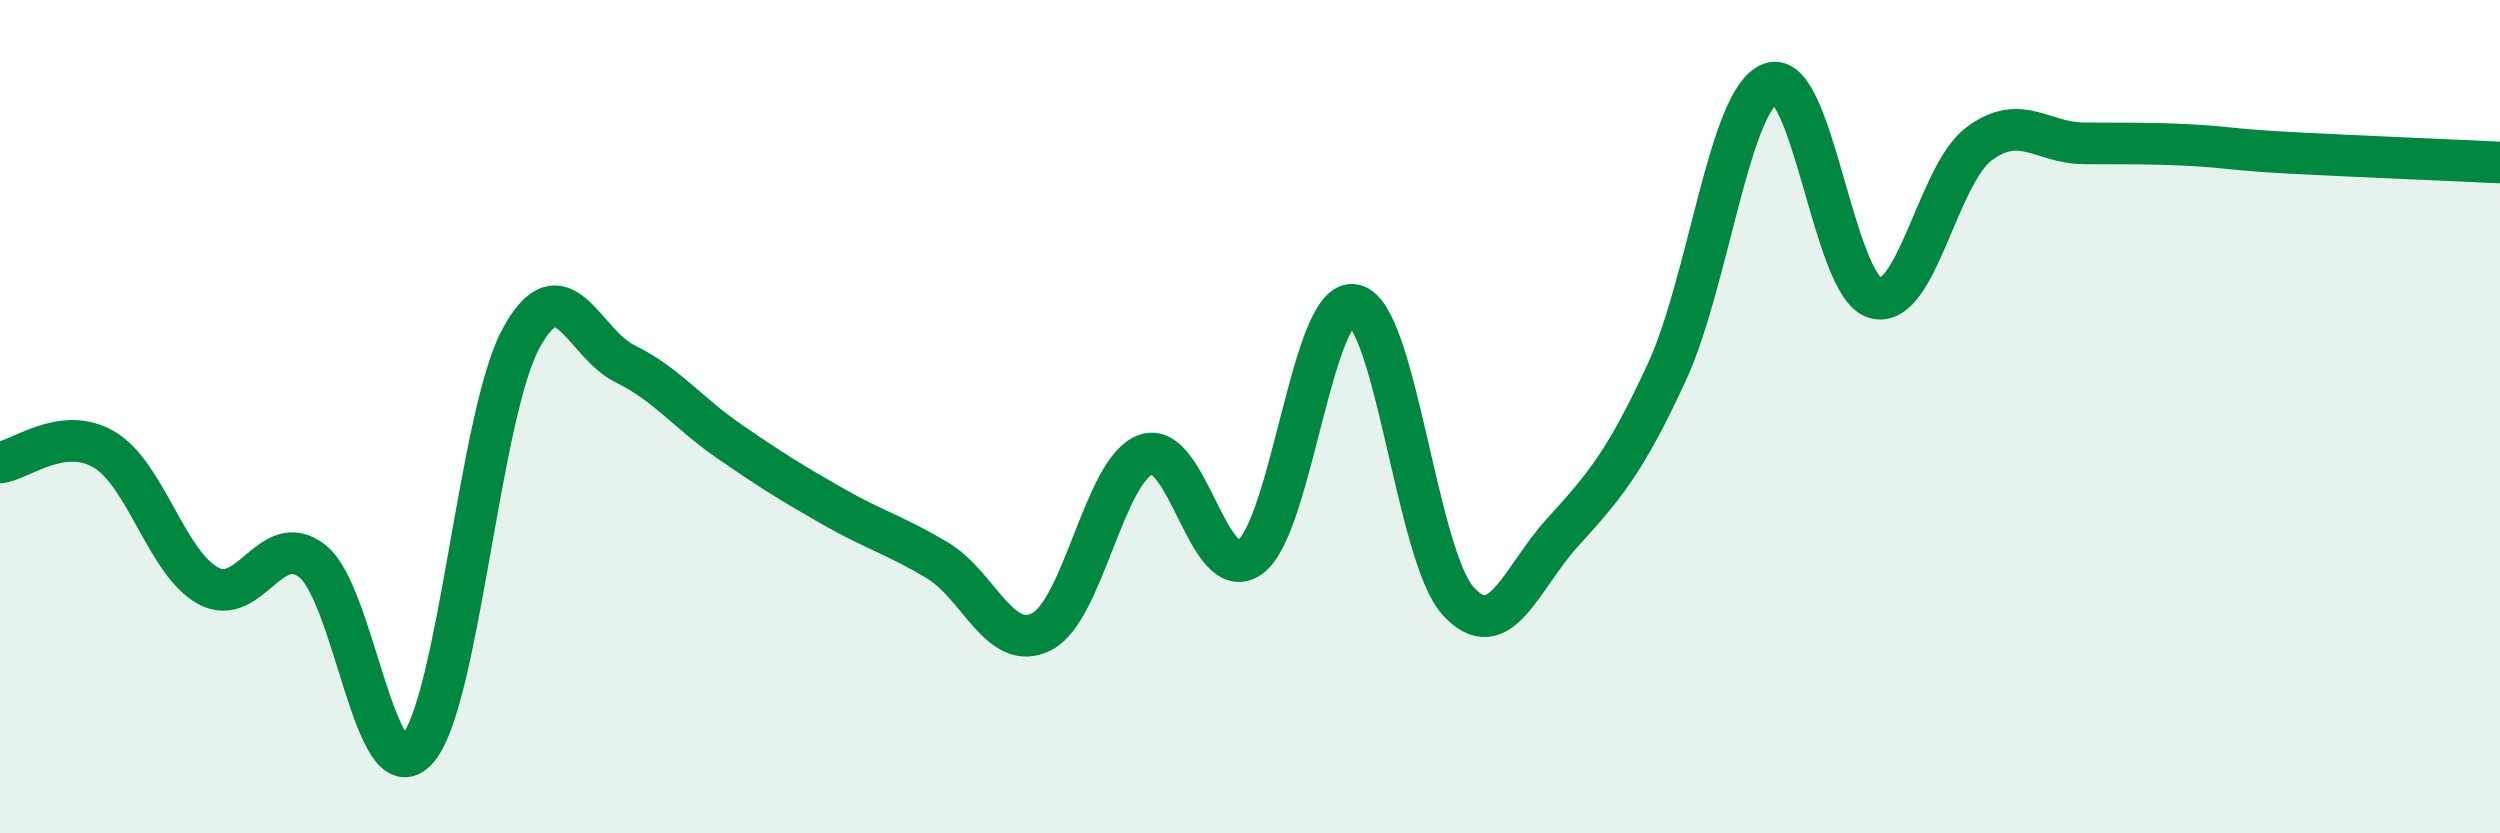
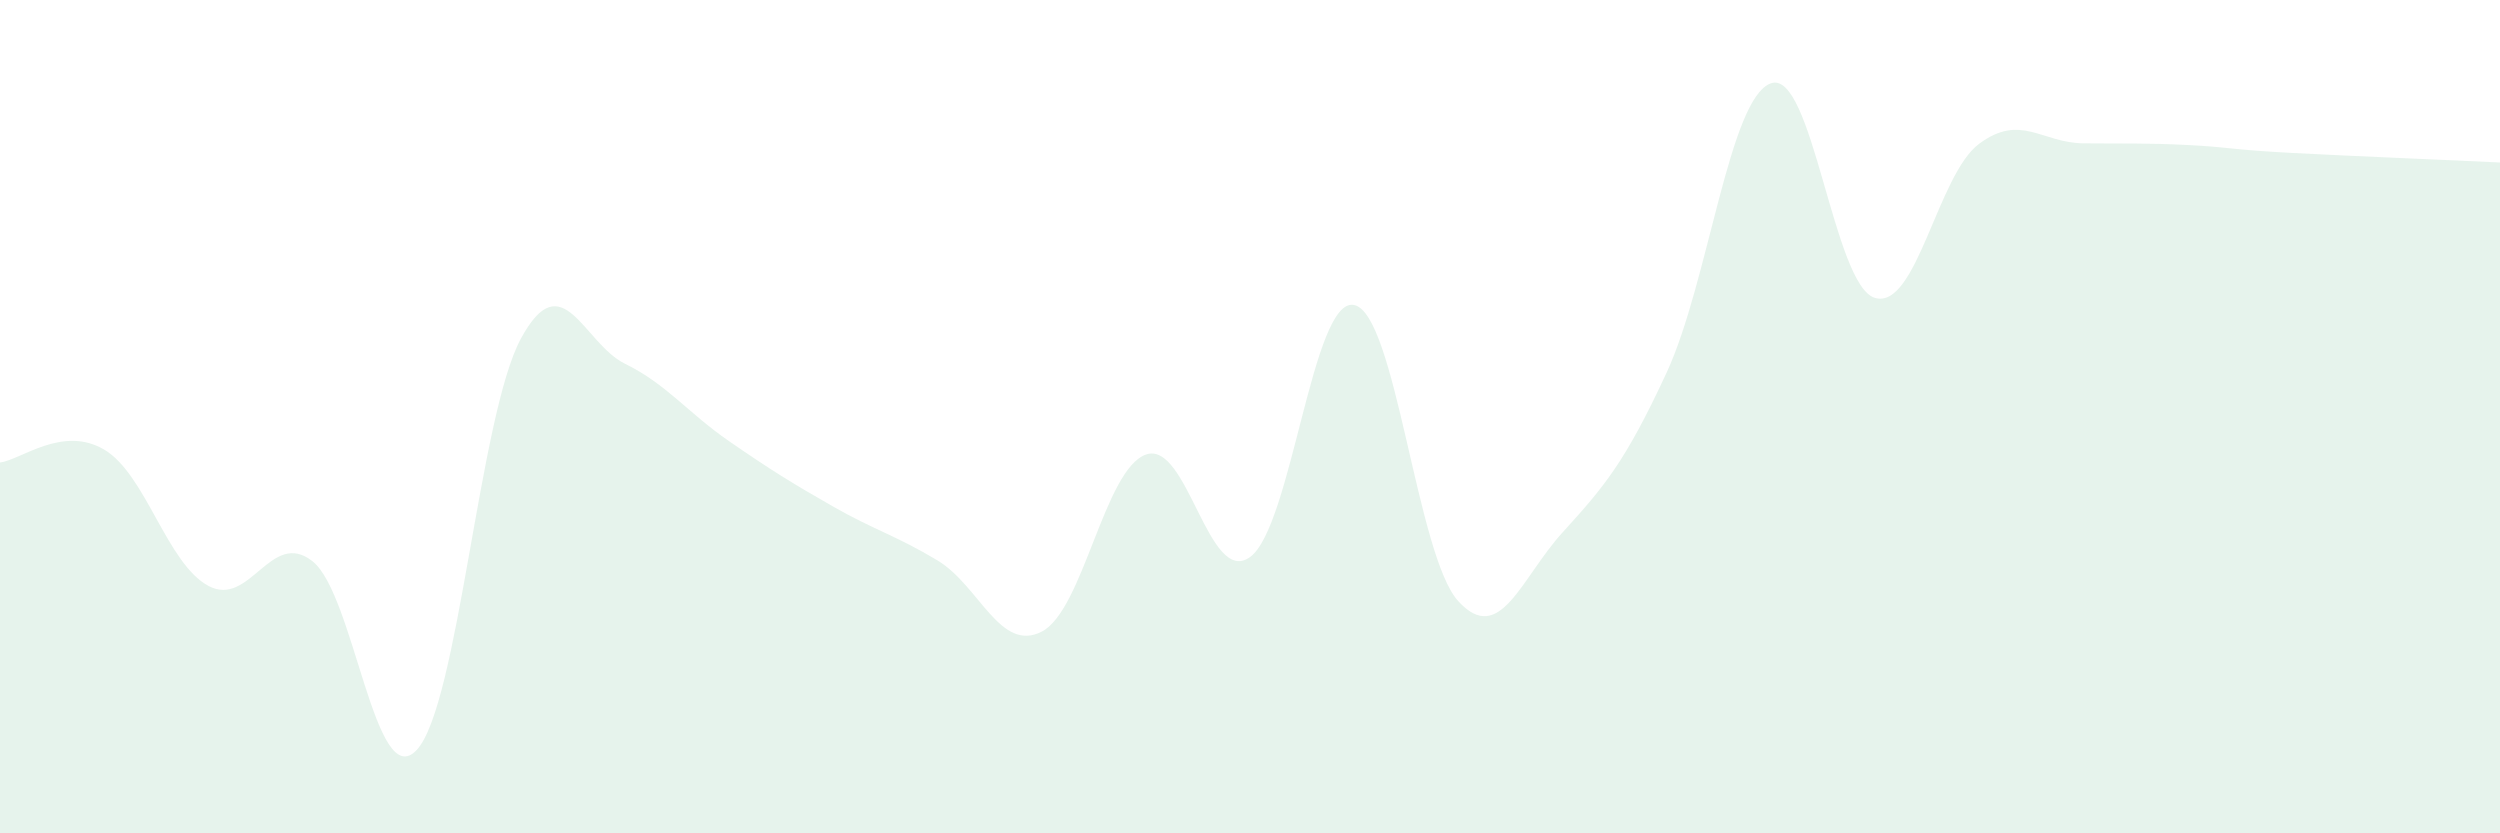
<svg xmlns="http://www.w3.org/2000/svg" width="60" height="20" viewBox="0 0 60 20">
  <path d="M 0,11.1 C 0.5,11.04 1.5,10.2 2.5,10.79 C 3.5,11.38 4,13.52 5,14.06 C 6,14.6 6.5,12.68 7.5,13.47 C 8.5,14.26 9,19.07 10,18 C 11,16.93 11.5,9.98 12.5,8.13 C 13.5,6.28 14,8.24 15,8.73 C 16,9.22 16.5,9.9 17.5,10.59 C 18.5,11.28 19,11.59 20,12.16 C 21,12.73 21.5,12.85 22.5,13.45 C 23.5,14.05 24,15.67 25,15.16 C 26,14.65 26.5,11.27 27.5,10.91 C 28.5,10.55 29,14.09 30,13.37 C 31,12.65 31.5,7.11 32.5,7.32 C 33.5,7.53 34,13.34 35,14.43 C 36,15.52 36.5,13.88 37.5,12.78 C 38.5,11.68 39,11.1 40,8.94 C 41,6.78 41.5,2.36 42.5,2 C 43.5,1.64 44,6.86 45,7.15 C 46,7.44 46.5,4.19 47.5,3.45 C 48.5,2.71 49,3.43 50,3.44 C 51,3.45 51.5,3.43 52.5,3.48 C 53.5,3.53 53.5,3.59 55,3.67 C 56.5,3.75 59,3.85 60,3.9L60 20L0 20Z" fill="#008740" opacity="0.1" stroke-linecap="round" stroke-linejoin="round" />
-   <path d="M 0,11.1 C 0.5,11.04 1.5,10.2 2.5,10.79 C 3.5,11.38 4,13.52 5,14.06 C 6,14.6 6.5,12.68 7.5,13.47 C 8.5,14.26 9,19.07 10,18 C 11,16.93 11.5,9.98 12.5,8.13 C 13.5,6.28 14,8.24 15,8.73 C 16,9.22 16.5,9.9 17.5,10.59 C 18.5,11.28 19,11.59 20,12.16 C 21,12.73 21.5,12.85 22.5,13.45 C 23.5,14.05 24,15.67 25,15.16 C 26,14.65 26.5,11.27 27.5,10.91 C 28.5,10.55 29,14.09 30,13.37 C 31,12.65 31.5,7.11 32.5,7.32 C 33.5,7.53 34,13.34 35,14.43 C 36,15.52 36.5,13.88 37.5,12.78 C 38.5,11.68 39,11.1 40,8.94 C 41,6.78 41.5,2.36 42.5,2 C 43.5,1.64 44,6.86 45,7.15 C 46,7.44 46.5,4.19 47.5,3.45 C 48.5,2.71 49,3.43 50,3.44 C 51,3.45 51.5,3.43 52.5,3.48 C 53.5,3.53 53.5,3.59 55,3.67 C 56.5,3.75 59,3.85 60,3.9" stroke="#008740" stroke-width="1" fill="none" stroke-linecap="round" stroke-linejoin="round" />
</svg>